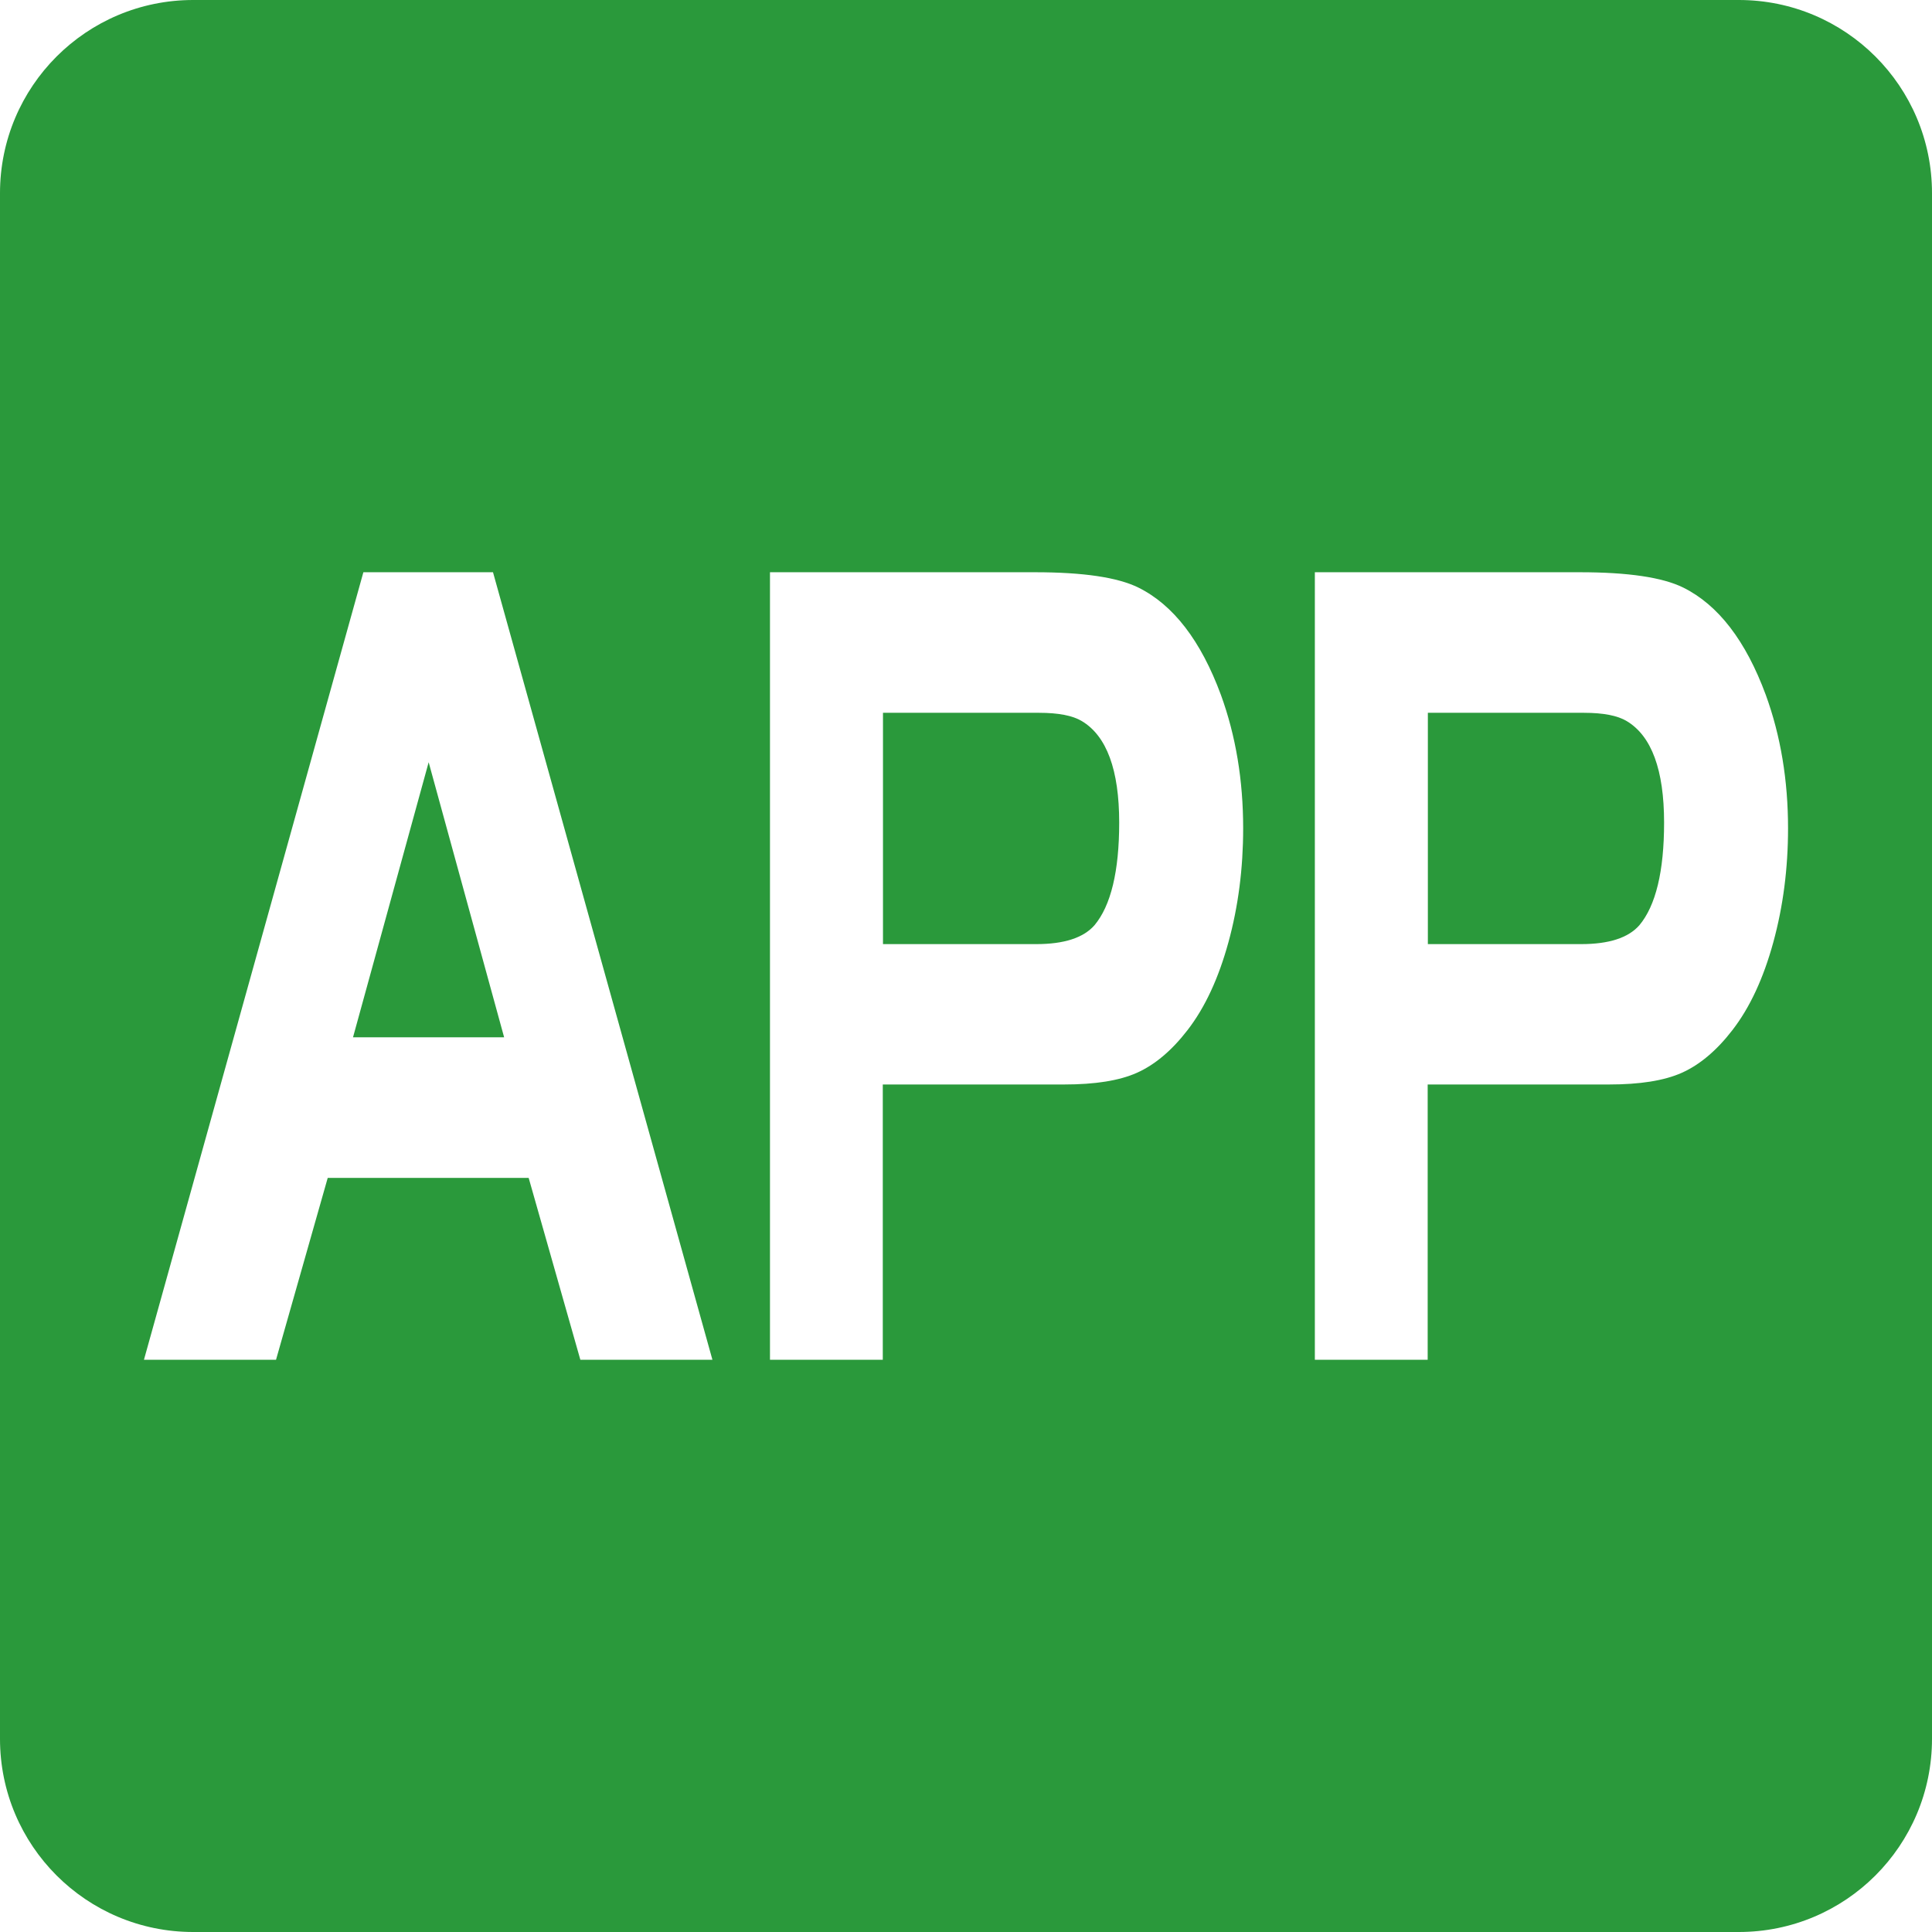
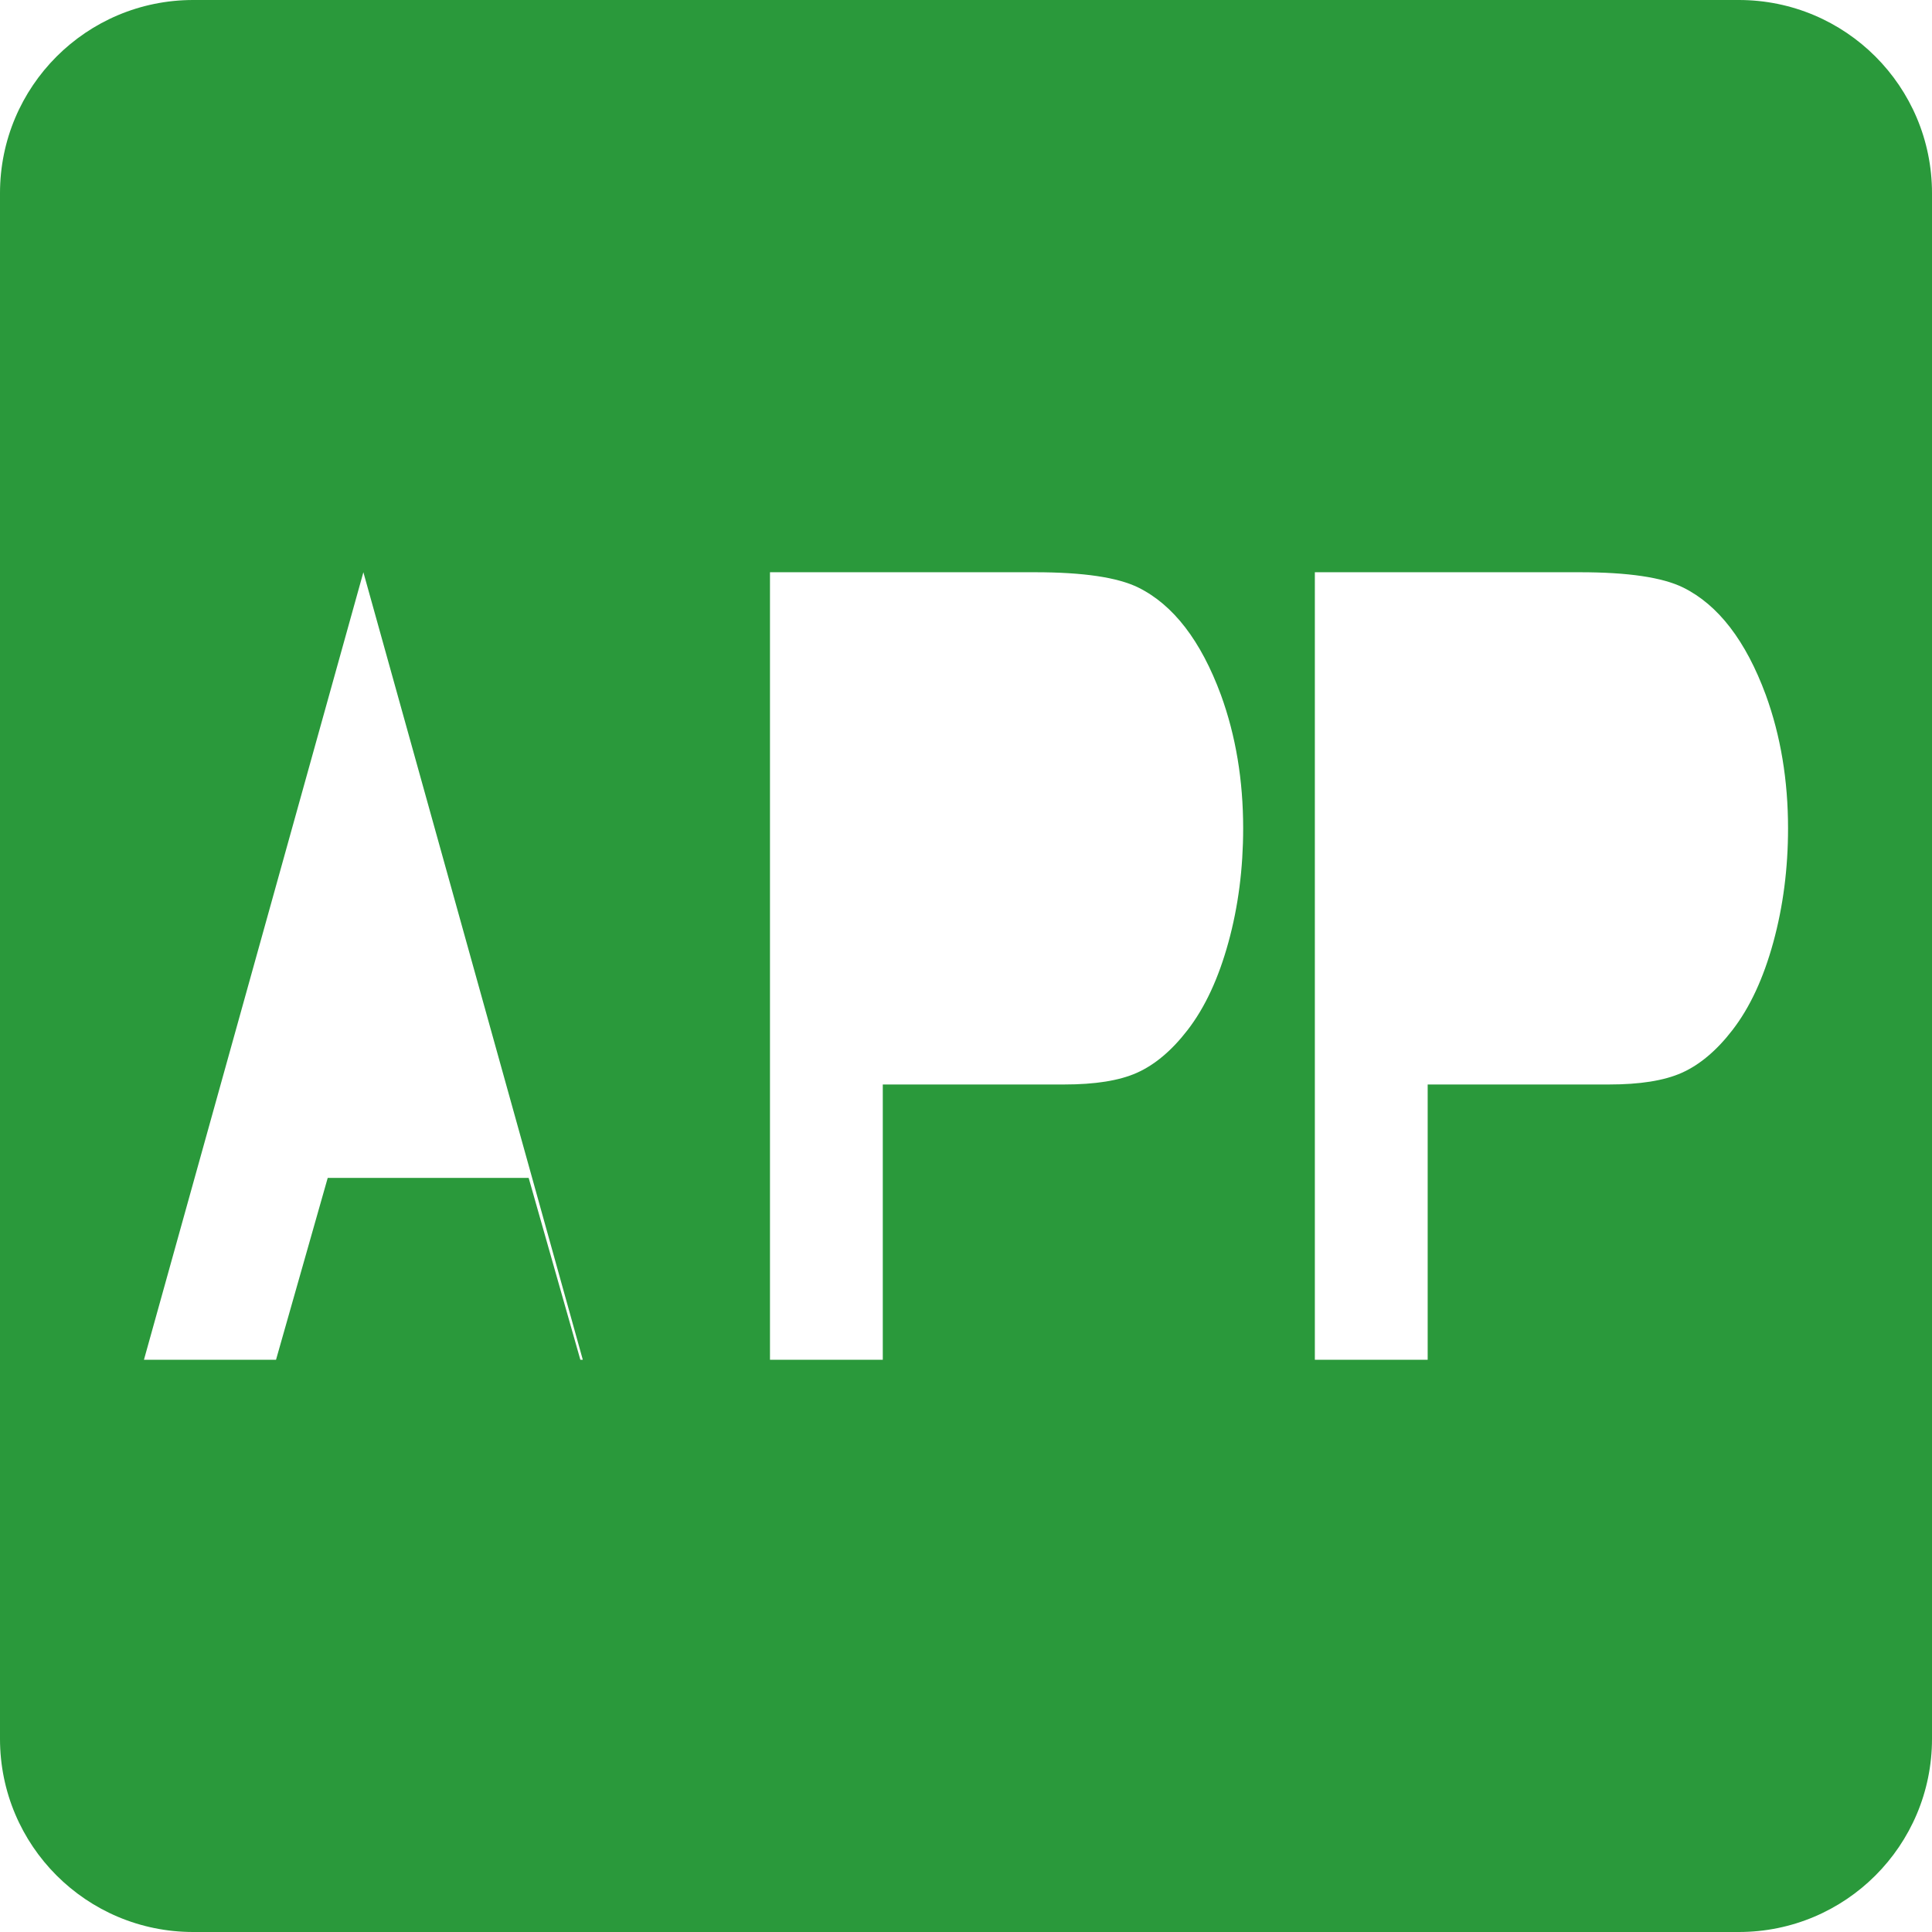
<svg xmlns="http://www.w3.org/2000/svg" t="1746180558911" class="icon" viewBox="0 0 1024 1024" version="1.1" p-id="44954" width="256" height="256">
-   <path d="M573.399 382.198c-4.797-2.898-12.298-4.398-22.697-4.398H467.999v122.598h81.3c14.602 0 24.899-3.297 30.802-9.999 8.699-10.399 13.097-28.6 13.097-54.4 0-27.899-6.6-45.901-19.799-53.801z m288.799 0c-4.797-2.898-12.298-4.398-22.697-4.398h-82.703v122.598h81.3c14.602 0 24.904-3.297 30.802-9.999 8.699-10.399 13.102-28.6 13.102-54.4 0-27.899-6.6-45.901-19.804-53.801zM187.1 549.801h80.102l-40.003-145.802-40.1 145.802z" fill="#2A993B" p-id="44955" />
-   <path d="M921.6 0H102.4C45.798 0 0 45.798 0 102.4v819.2c0 56.602 45.798 102.4 102.4 102.4h819.2c56.602 0 102.4-45.798 102.4-102.4V102.4c0-56.602-45.798-102.4-102.4-102.4zM307.599 720.701l-27.397-96.399H173.701l-27.402 96.399H76.298l116.301-417.403h68.7l116.301 417.403H307.599z m343.501-221.302c-5.202 19-12.401 34.601-21.699 46.602-8.402 10.9-17.403 18.396-26.803 22.6-9.4 4.198-22.298 6.2-38.6 6.2h-96.102v145.9H408.105V303.299h140.401c25.6 0 43.802 2.703 54.799 8.1 18.601 9.201 33.198 28.201 43.802 56.904 7.9 21.699 11.796 45.297 11.796 70.697 0 21.299-2.596 41.4-7.798 60.401z m288.799 0c-5.197 19-12.401 34.601-21.699 46.602-8.402 10.9-17.398 18.396-26.798 22.6-9.4 4.198-22.303 6.2-38.605 6.2h-96.097v145.9h-59.802V303.299h140.401c25.6 0 43.802 2.703 54.799 8.1 18.601 9.201 33.203 28.201 43.802 56.904 7.9 21.699 11.802 45.297 11.802 70.697 0 21.299-2.601 41.4-7.803 60.401z" fill="#2A993B" p-id="44956" />
+   <path d="M921.6 0H102.4C45.798 0 0 45.798 0 102.4v819.2c0 56.602 45.798 102.4 102.4 102.4h819.2c56.602 0 102.4-45.798 102.4-102.4V102.4c0-56.602-45.798-102.4-102.4-102.4zM307.599 720.701l-27.397-96.399H173.701l-27.402 96.399H76.298l116.301-417.403l116.301 417.403H307.599z m343.501-221.302c-5.202 19-12.401 34.601-21.699 46.602-8.402 10.9-17.403 18.396-26.803 22.6-9.4 4.198-22.298 6.2-38.6 6.2h-96.102v145.9H408.105V303.299h140.401c25.6 0 43.802 2.703 54.799 8.1 18.601 9.201 33.198 28.201 43.802 56.904 7.9 21.699 11.796 45.297 11.796 70.697 0 21.299-2.596 41.4-7.798 60.401z m288.799 0c-5.197 19-12.401 34.601-21.699 46.602-8.402 10.9-17.398 18.396-26.798 22.6-9.4 4.198-22.303 6.2-38.605 6.2h-96.097v145.9h-59.802V303.299h140.401c25.6 0 43.802 2.703 54.799 8.1 18.601 9.201 33.203 28.201 43.802 56.904 7.9 21.699 11.802 45.297 11.802 70.697 0 21.299-2.601 41.4-7.803 60.401z" fill="#2A993B" p-id="44956" />
</svg>